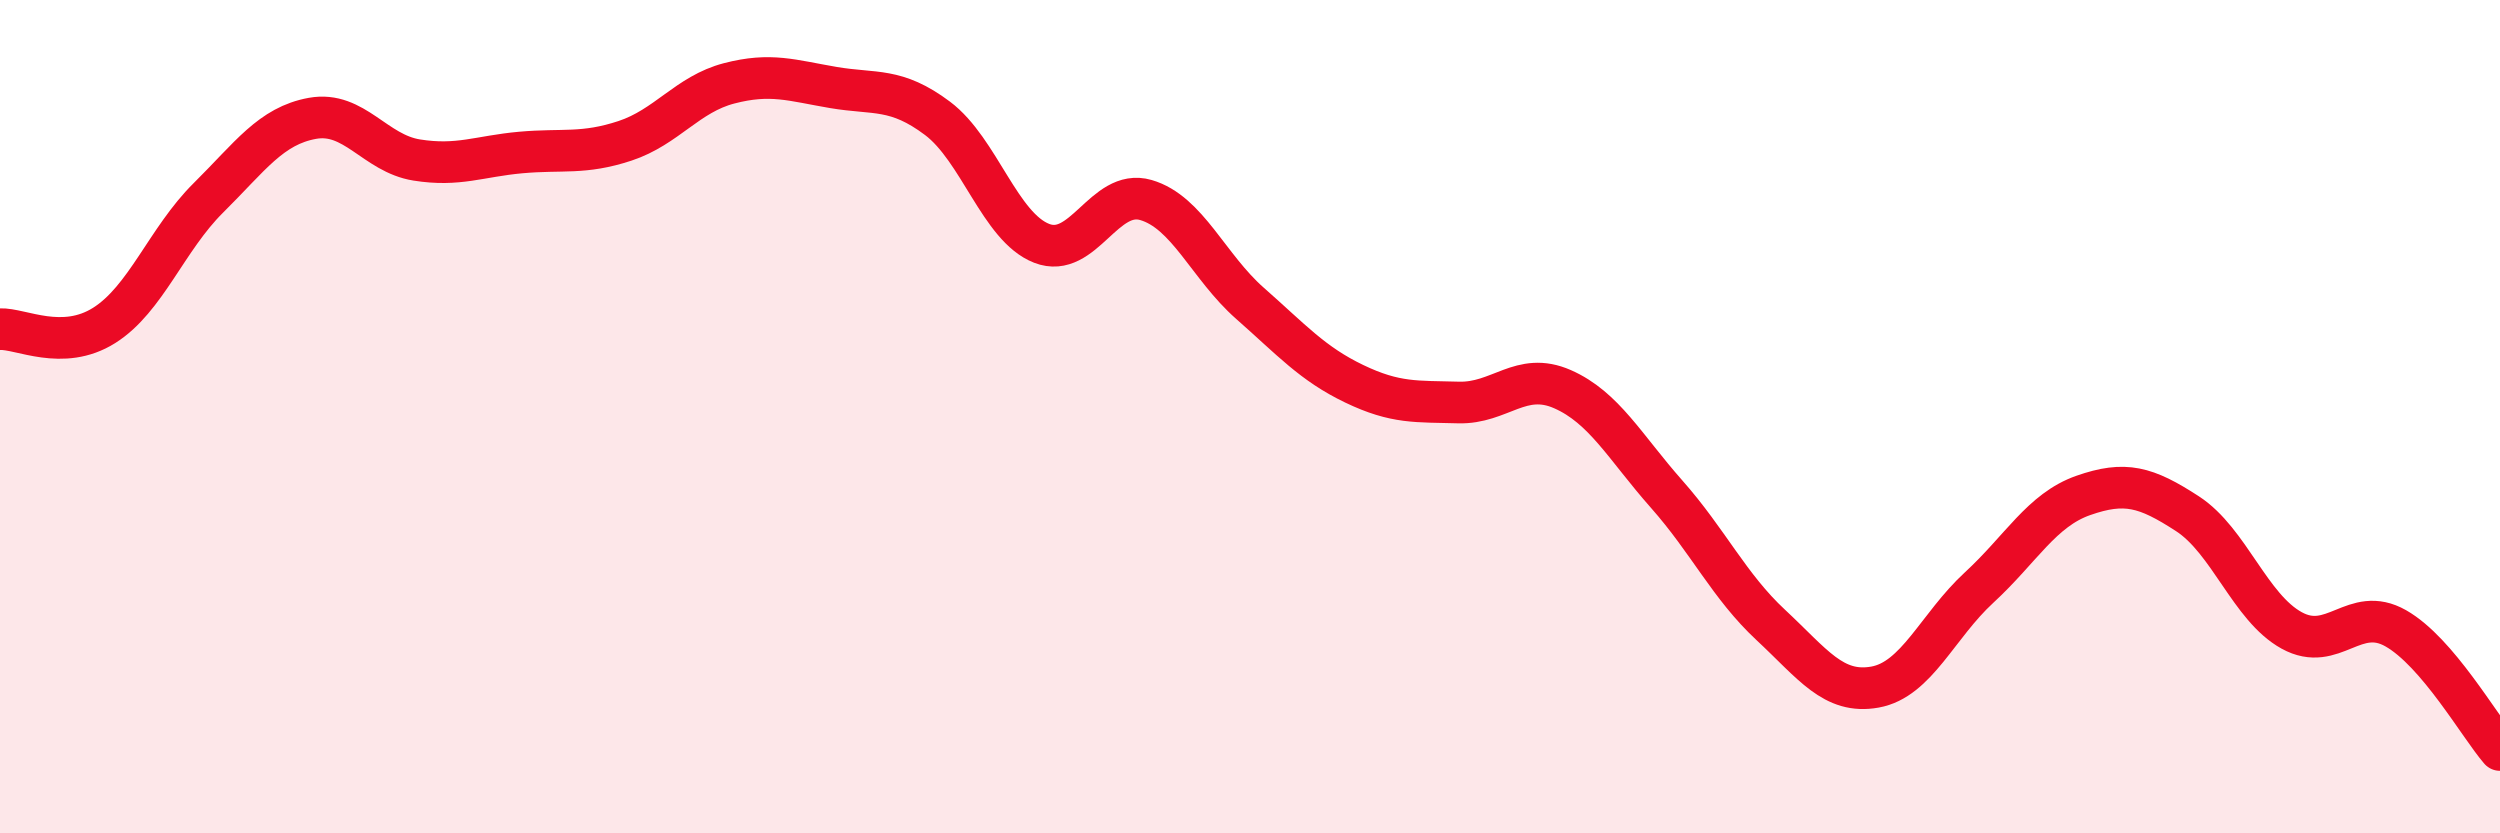
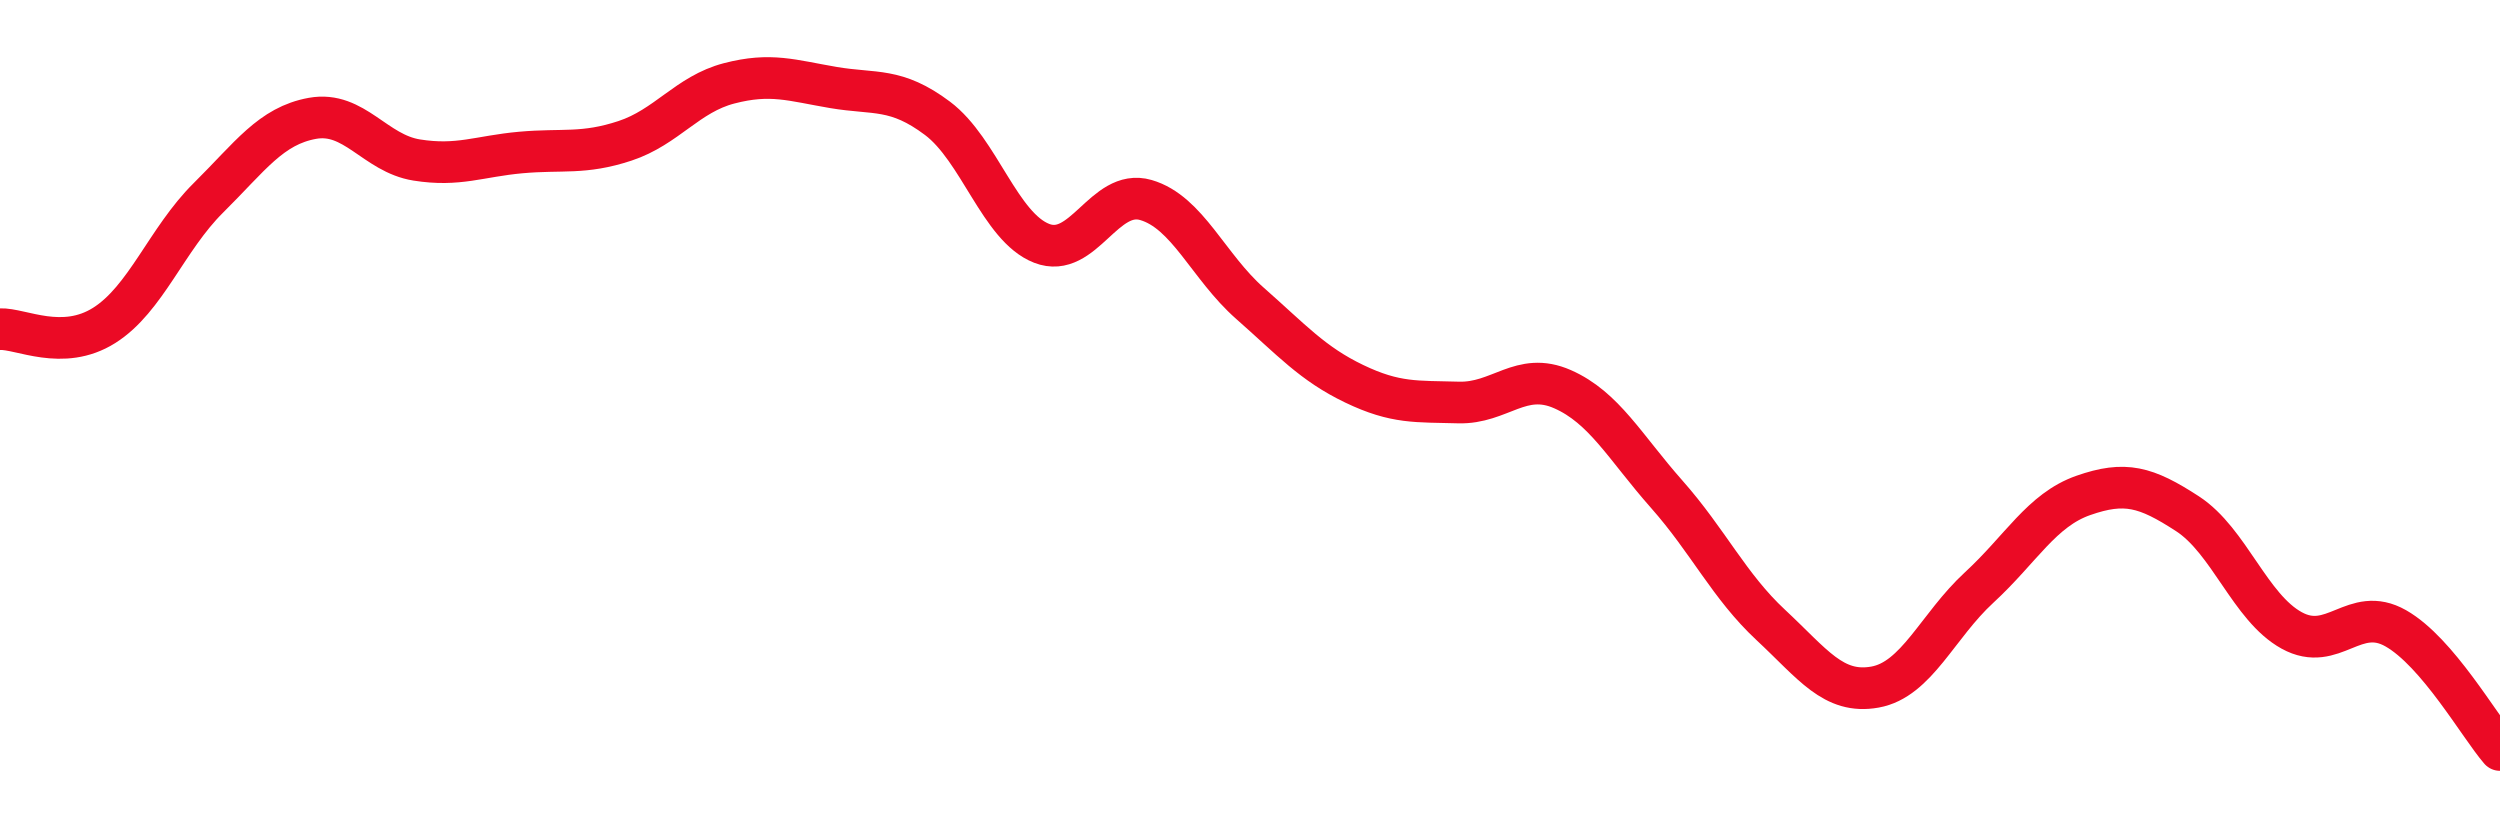
<svg xmlns="http://www.w3.org/2000/svg" width="60" height="20" viewBox="0 0 60 20">
-   <path d="M 0,7.9 C 0.5,7.88 1.5,8.44 2.5,7.81 C 3.5,7.18 4,5.74 5,4.75 C 6,3.76 6.5,3.02 7.5,2.84 C 8.5,2.66 9,3.68 10,3.84 C 11,4 11.5,3.75 12.5,3.66 C 13.5,3.57 14,3.71 15,3.38 C 16,3.05 16.5,2.26 17.5,2 C 18.5,1.74 19,1.93 20,2.1 C 21,2.27 21.5,2.09 22.5,2.84 C 23.5,3.59 24,5.45 25,5.84 C 26,6.23 26.5,4.51 27.5,4.8 C 28.5,5.09 29,6.4 30,7.28 C 31,8.16 31.5,8.73 32.5,9.21 C 33.5,9.69 34,9.63 35,9.66 C 36,9.69 36.5,8.9 37.5,9.34 C 38.5,9.78 39,10.73 40,11.86 C 41,12.99 41.5,14.07 42.5,15 C 43.5,15.93 44,16.67 45,16.49 C 46,16.31 46.5,15.02 47.5,14.1 C 48.5,13.18 49,12.24 50,11.89 C 51,11.54 51.5,11.68 52.5,12.33 C 53.5,12.98 54,14.58 55,15.13 C 56,15.68 56.5,14.51 57.5,15.08 C 58.5,15.65 59.5,17.42 60,18L60 20L0 20Z" fill="#EB0A25" opacity="0.1" stroke-linecap="round" stroke-linejoin="round" />
  <path d="M 0,7.9 C 0.5,7.88 1.5,8.44 2.5,7.81 C 3.5,7.18 4,5.74 5,4.75 C 6,3.76 6.5,3.02 7.5,2.84 C 8.5,2.66 9,3.68 10,3.84 C 11,4 11.5,3.75 12.5,3.66 C 13.5,3.57 14,3.71 15,3.38 C 16,3.05 16.5,2.26 17.5,2 C 18.5,1.74 19,1.93 20,2.1 C 21,2.27 21.5,2.09 22.5,2.84 C 23.5,3.59 24,5.45 25,5.84 C 26,6.23 26.5,4.51 27.5,4.8 C 28.5,5.09 29,6.4 30,7.28 C 31,8.16 31.5,8.73 32.5,9.21 C 33.5,9.69 34,9.63 35,9.66 C 36,9.69 36.5,8.9 37.5,9.34 C 38.5,9.78 39,10.73 40,11.86 C 41,12.99 41.5,14.07 42.5,15 C 43.5,15.93 44,16.67 45,16.49 C 46,16.31 46.5,15.02 47.5,14.1 C 48.5,13.18 49,12.24 50,11.89 C 51,11.54 51.5,11.68 52.5,12.33 C 53.5,12.98 54,14.58 55,15.13 C 56,15.68 56.5,14.51 57.5,15.08 C 58.5,15.65 59.5,17.42 60,18" stroke="#EB0A25" stroke-width="1" fill="none" stroke-linecap="round" stroke-linejoin="round" />
</svg>